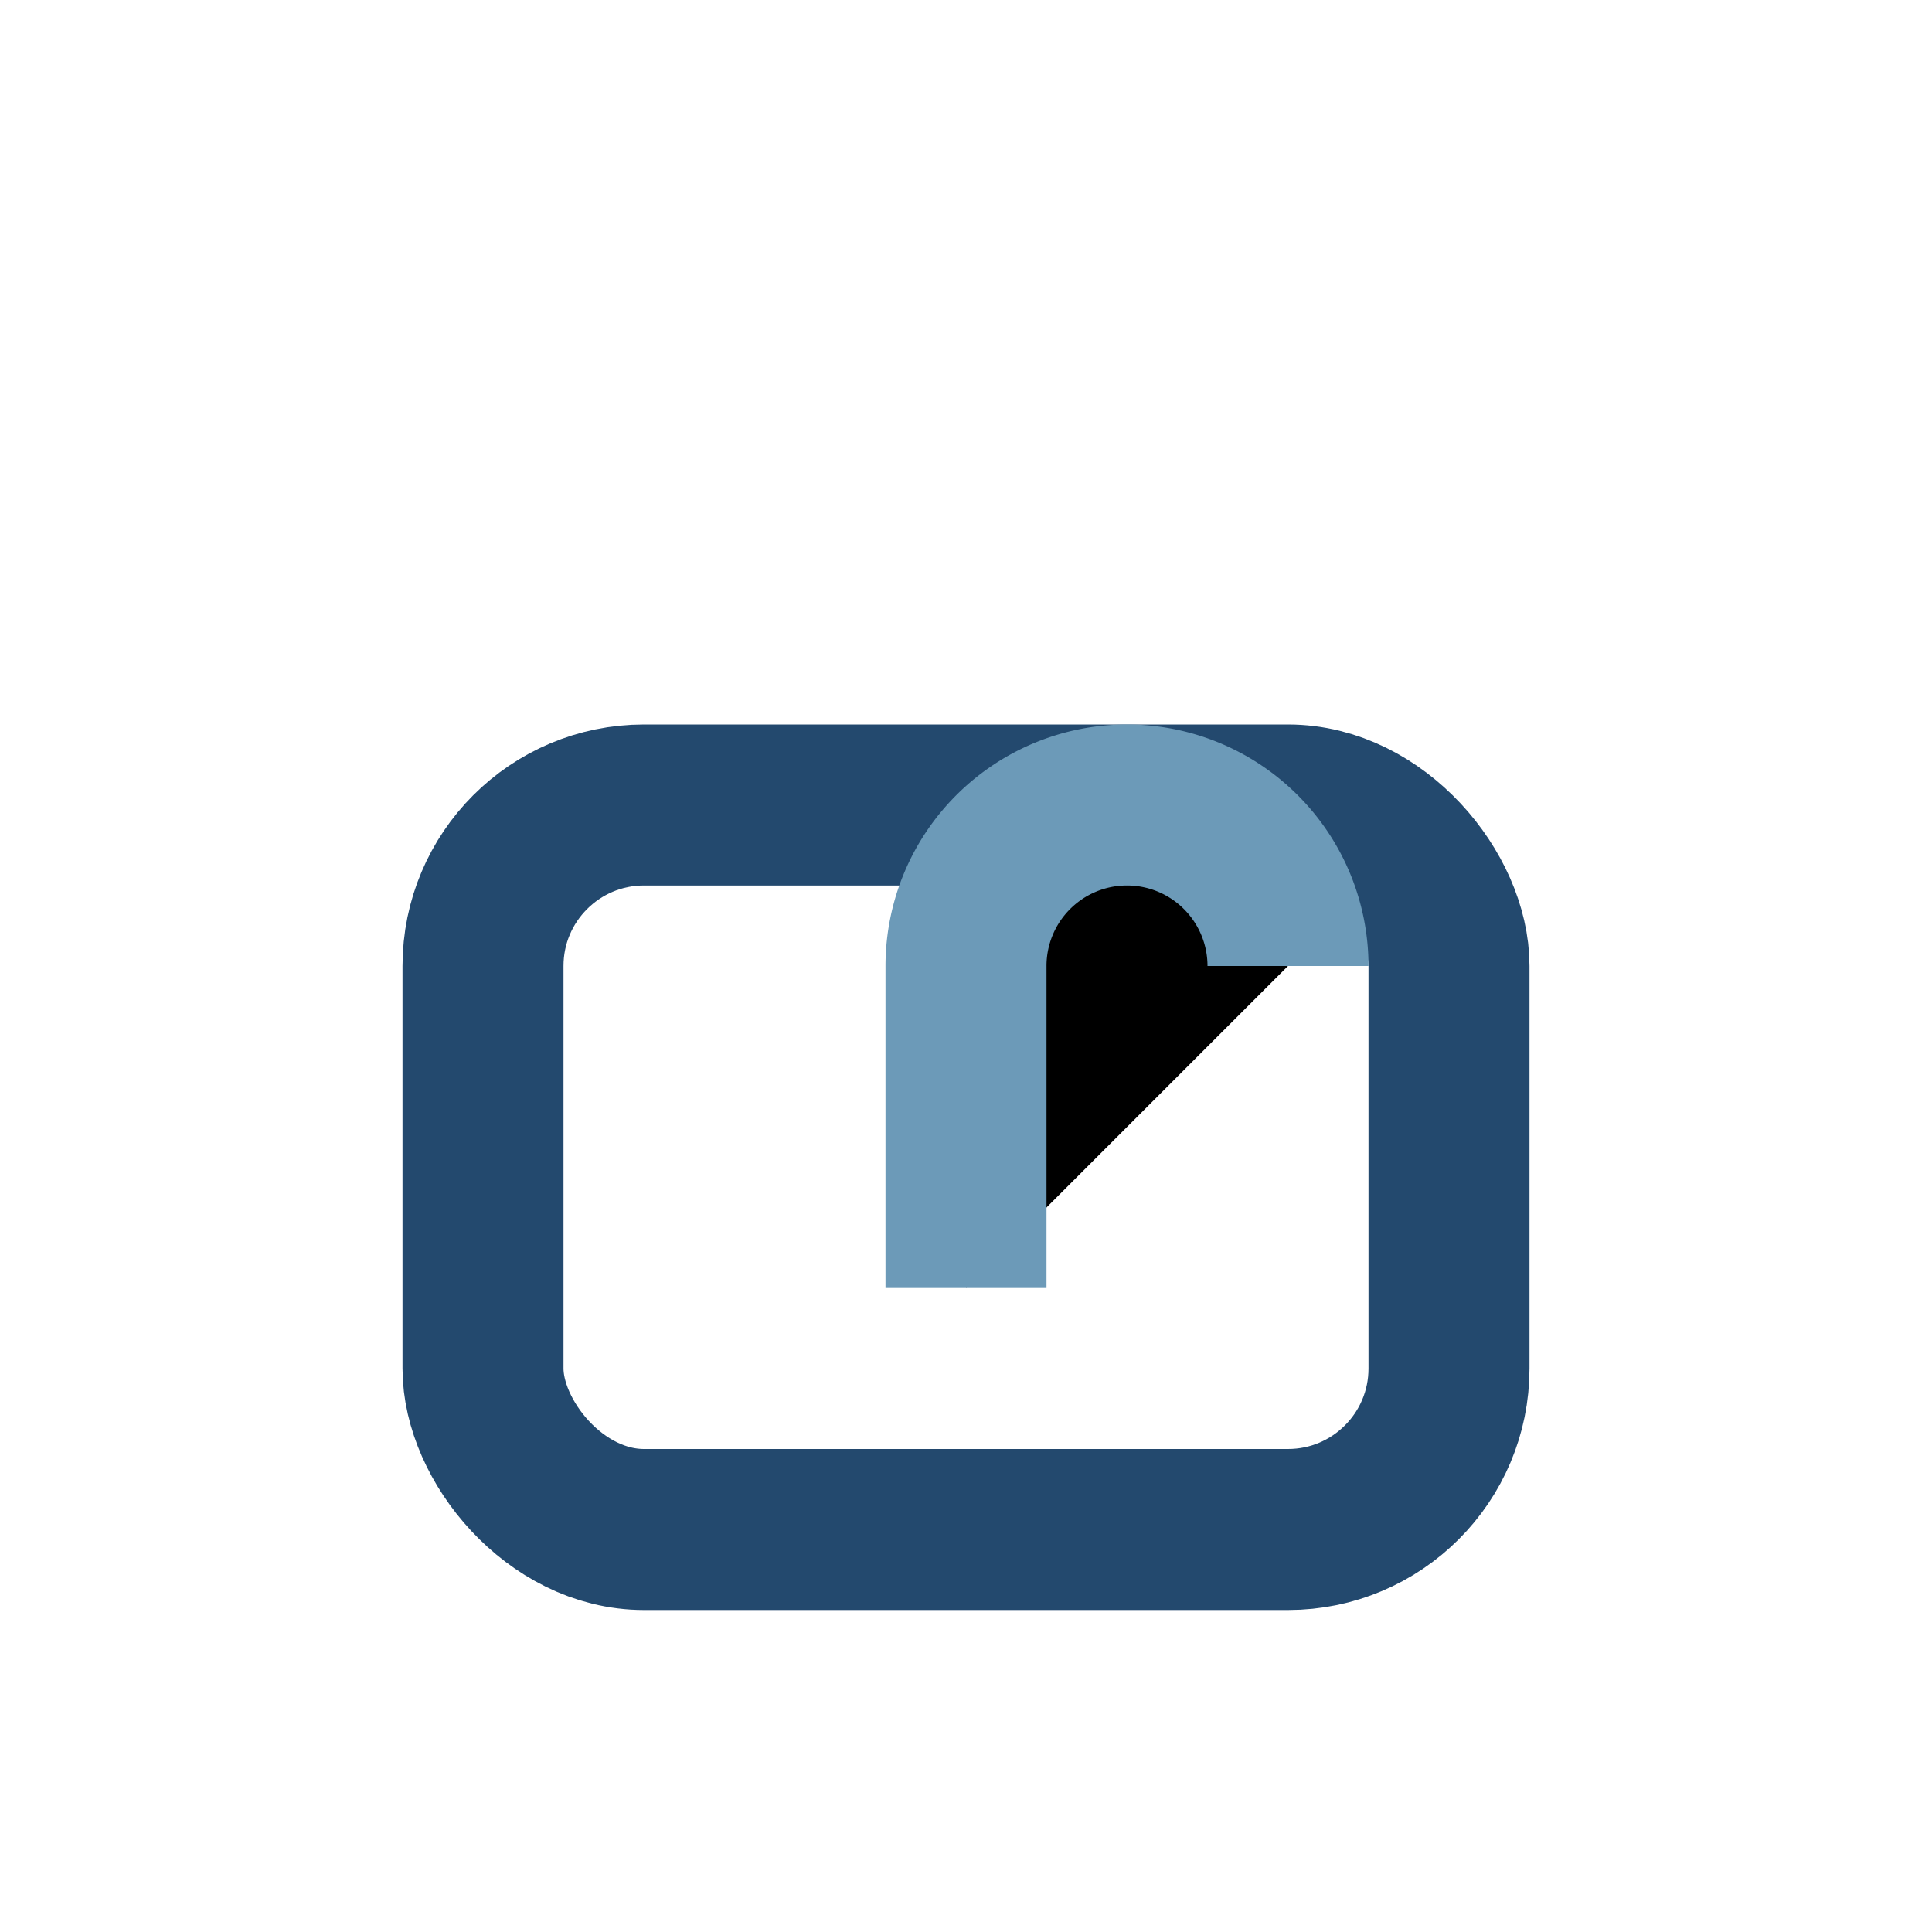
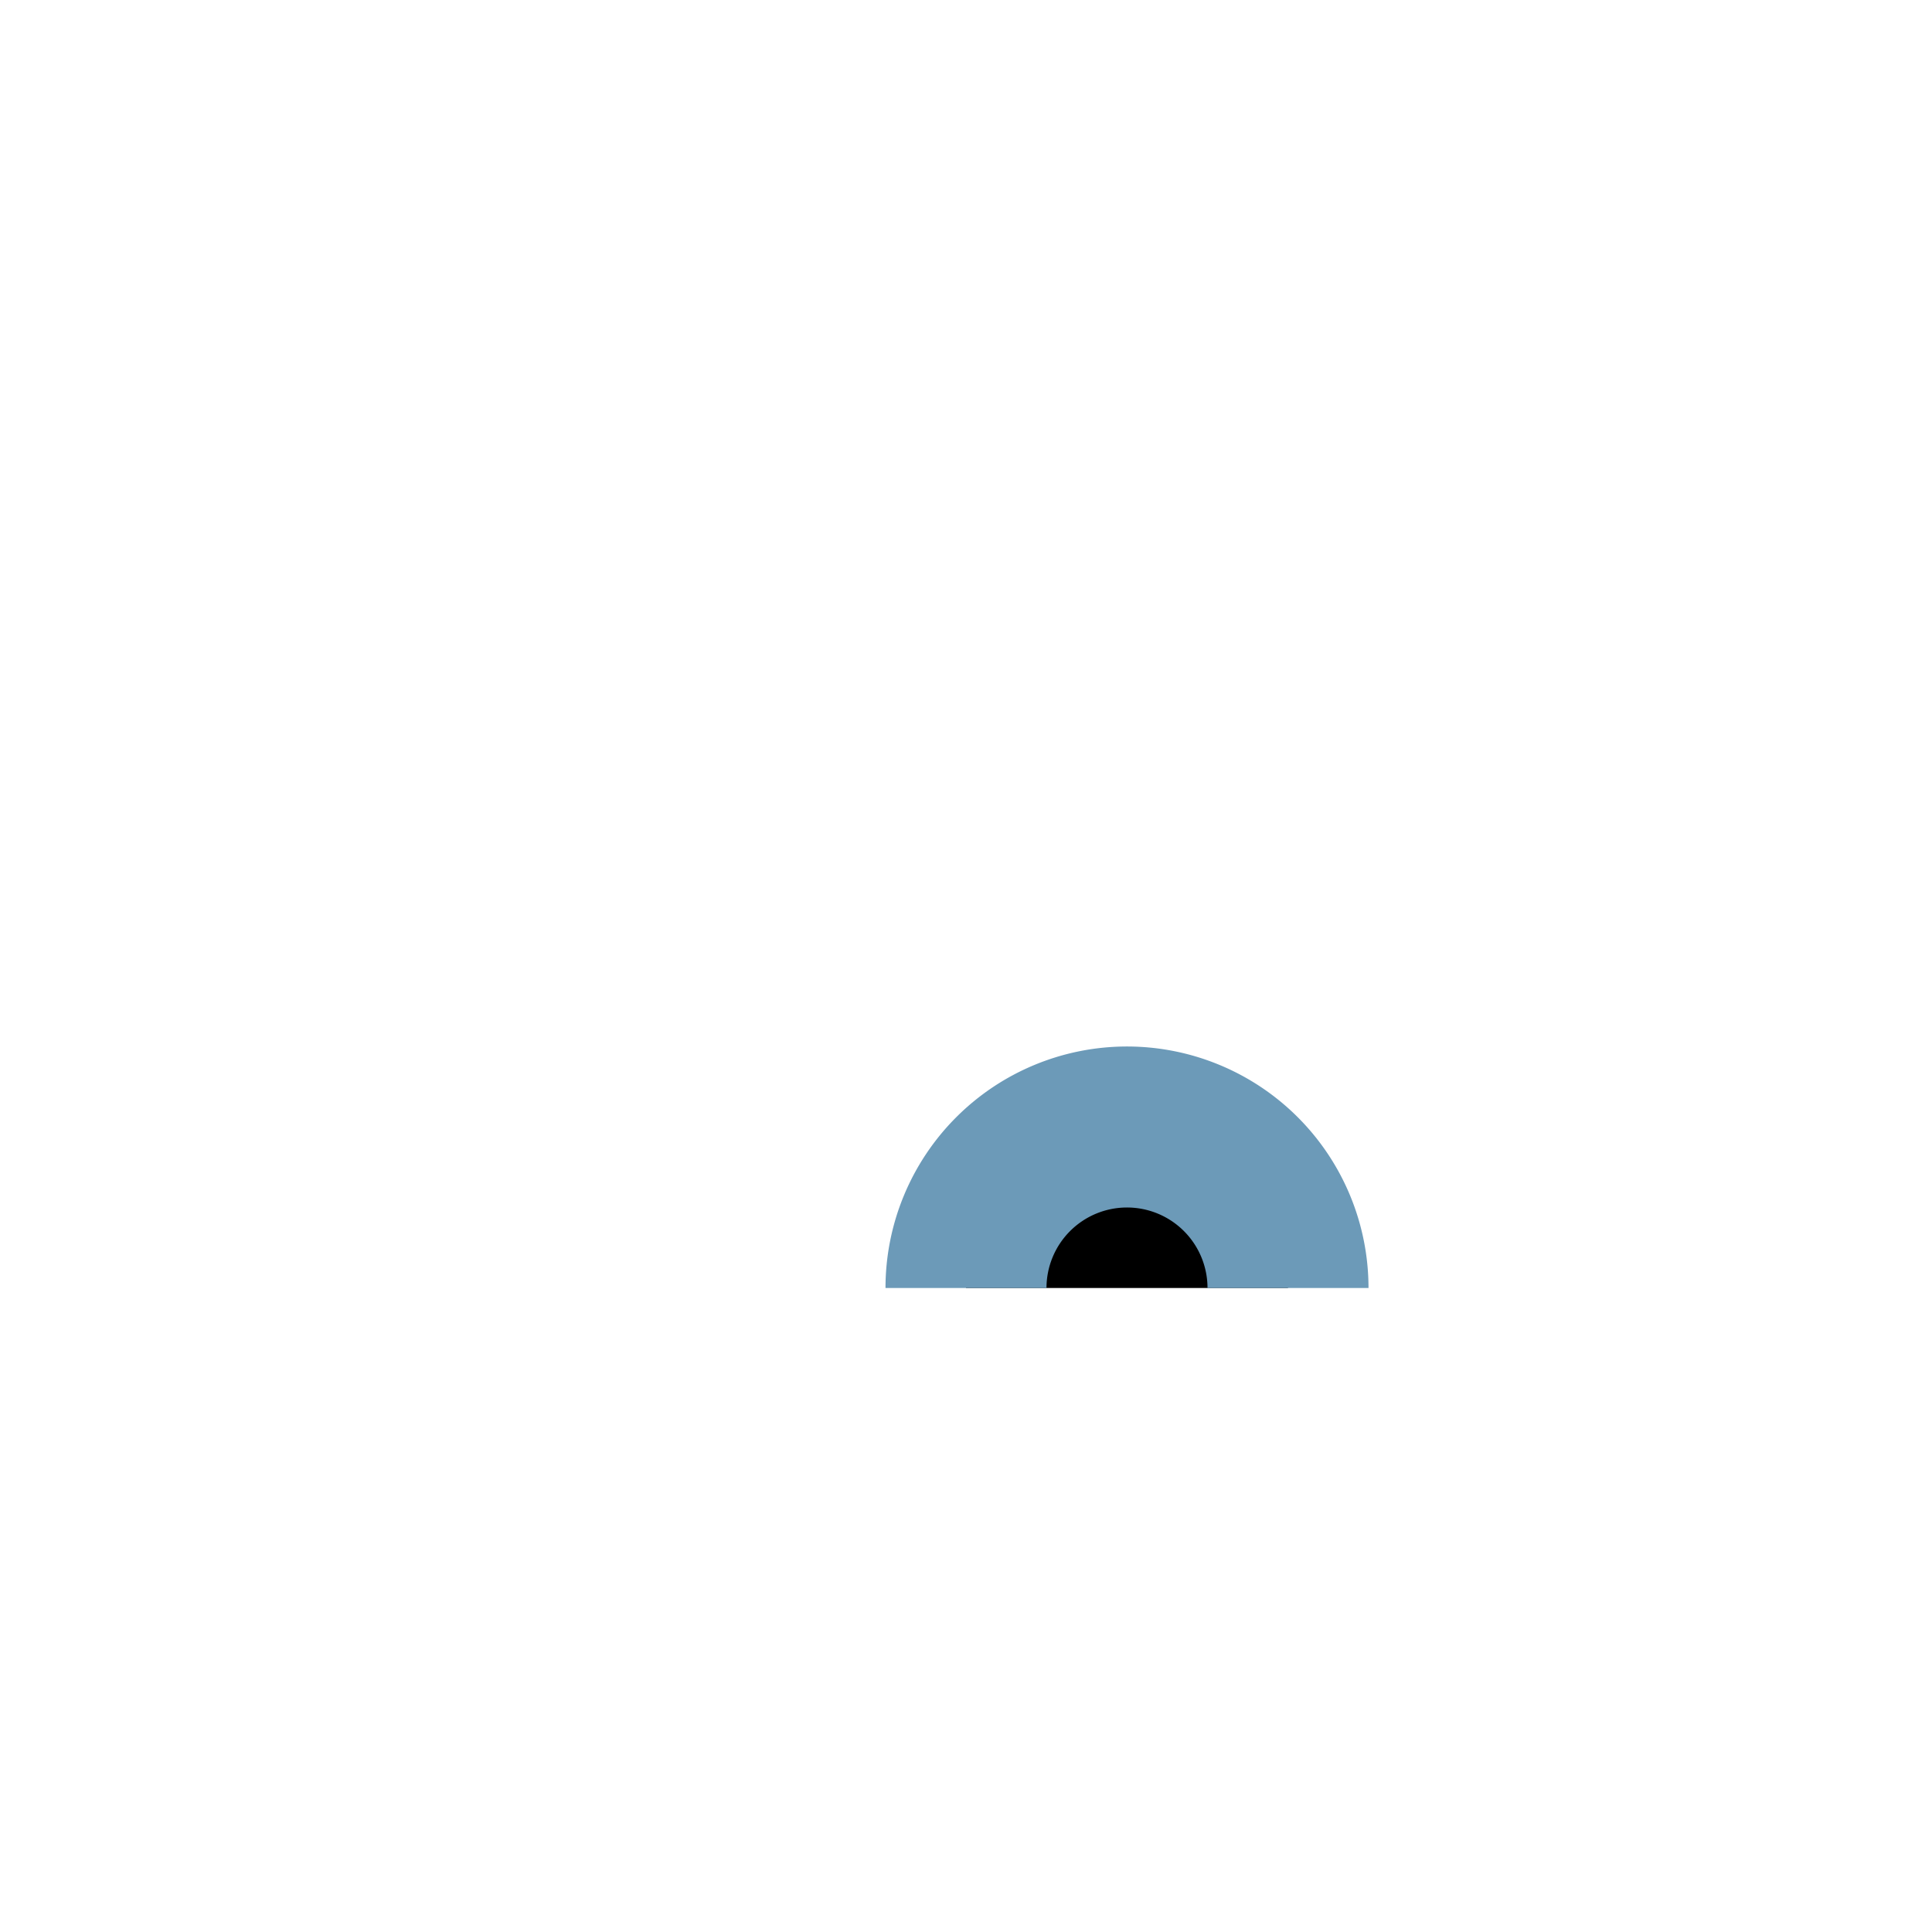
<svg xmlns="http://www.w3.org/2000/svg" viewBox="0 0 24 24" width="24" height="24">
-   <rect x="6" y="10" width="12" height="9" rx="2" fill="none" stroke="#23496E" stroke-width="2" />
-   <path d="M12 16v-4a2 2 0 114 0" stroke="#6C9AB8" stroke-width="2" />
+   <path d="M12 16a2 2 0 114 0" stroke="#6C9AB8" stroke-width="2" />
</svg>